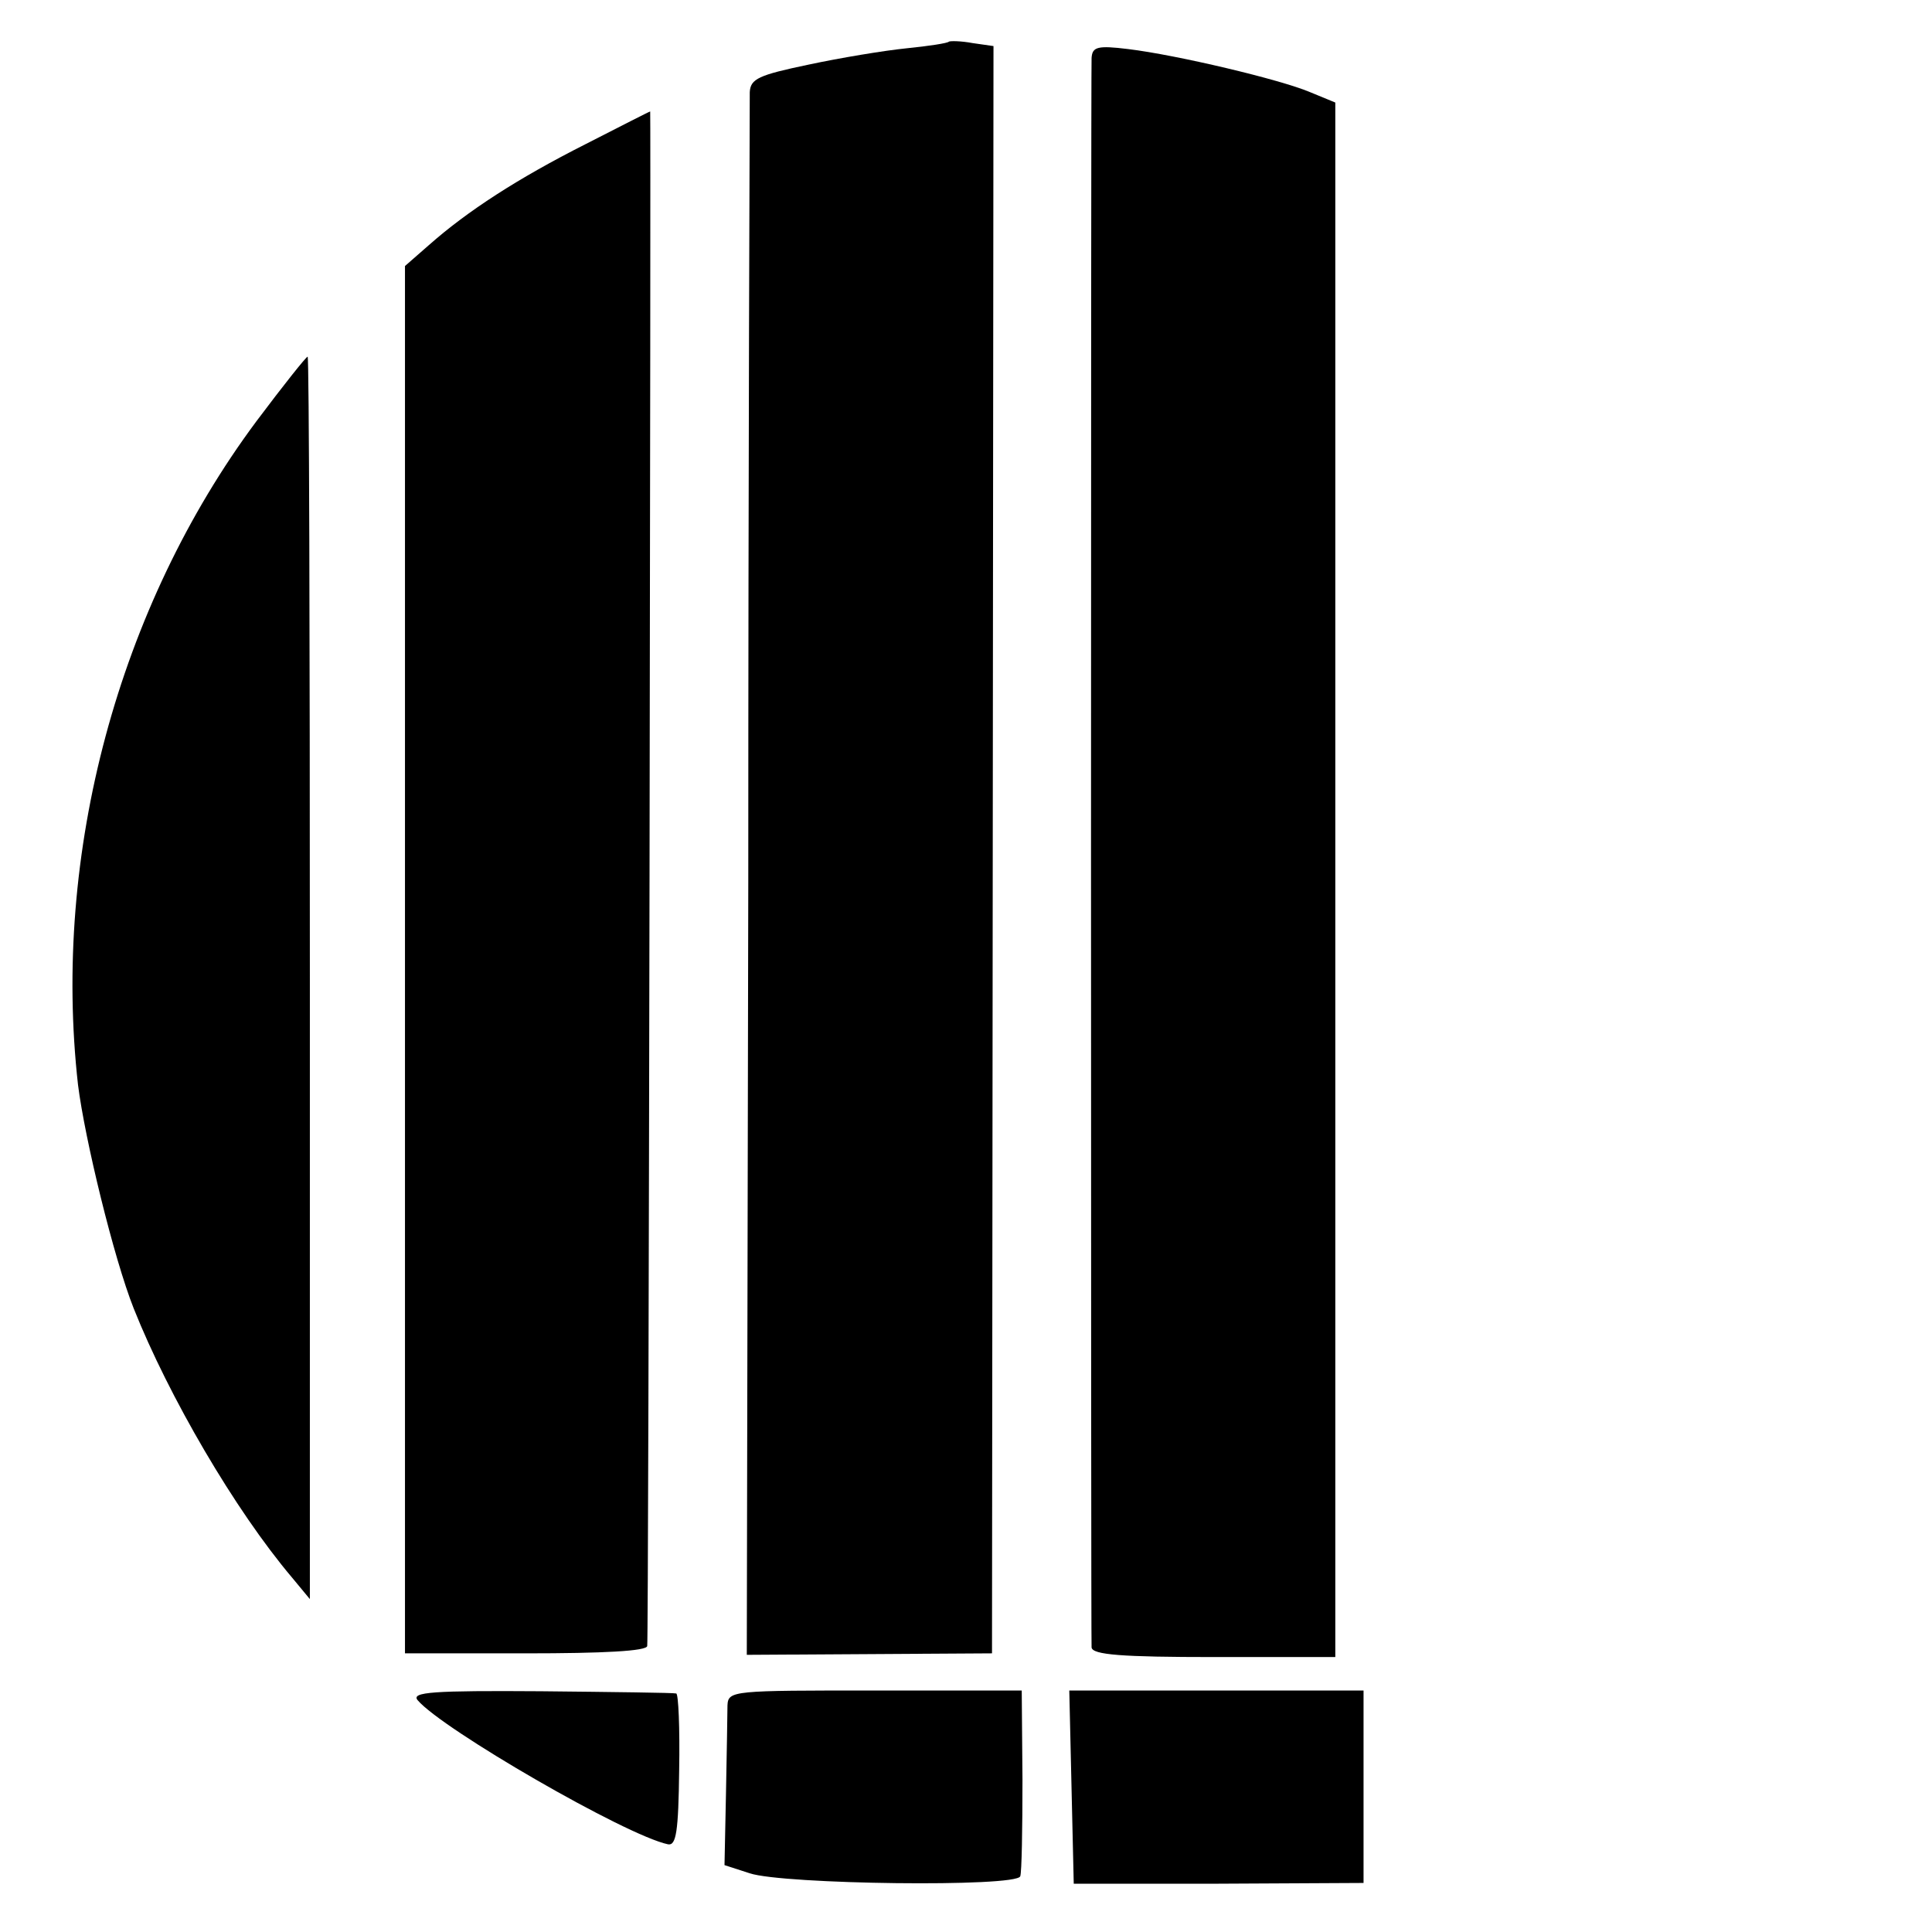
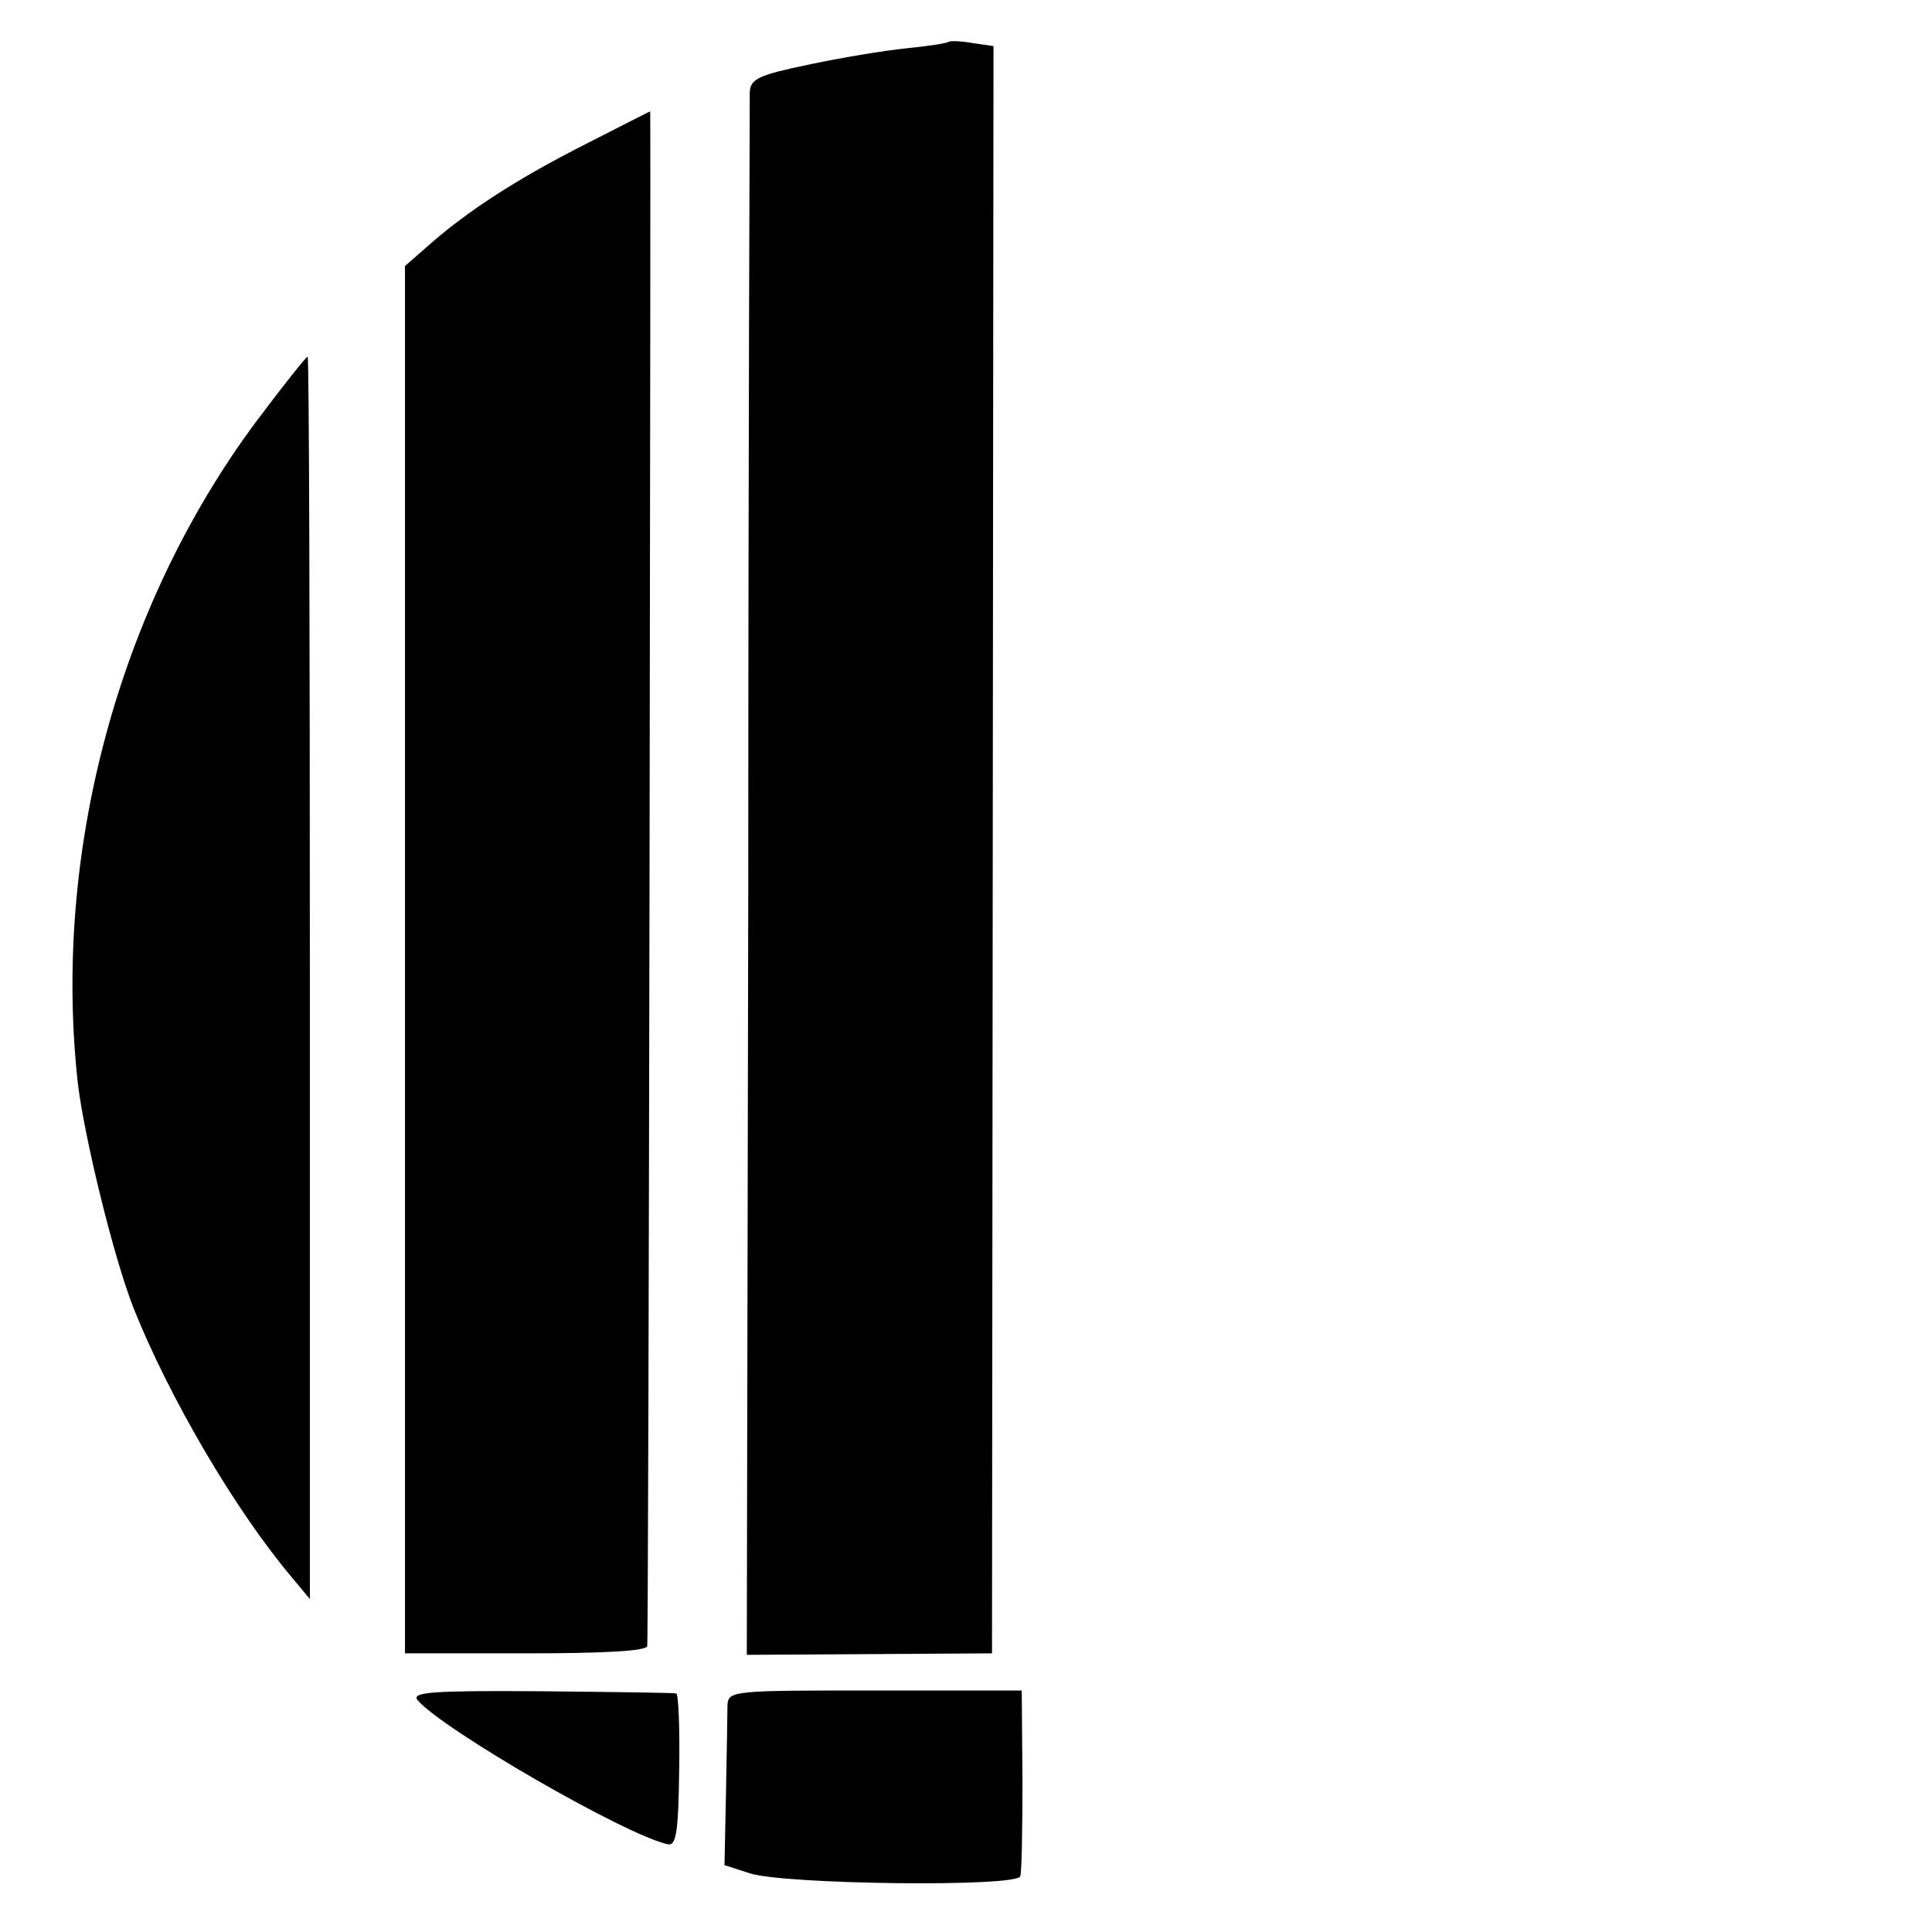
<svg xmlns="http://www.w3.org/2000/svg" version="1.0" width="260pt" height="260pt" viewBox="0 0 260 260" preserveAspectRatio="xMidYMid meet">
  <g transform="translate(0,260) scale(0.1,-0.1)" fill="#000000" stroke="none">
    <path d="M1277 2544 c-1 -2 -27 -6 -57 -9 -30 -3 -90 -13 -132 -22 -67 -14 -78 -19 -79 -37 0 -12 -2 -489 -2 -1062 l-2 -1041 165 1 165 1 1 1082 1 1081 -28 4 c-16 3 -30 3 -32 2z" />
-     <path d="M1469 2522 c-1 -22 -1 -2123 0 -2139 1 -10 41 -13 165 -13 l163 0 0 1046 0 1046 -34 14 c-40 17 -179 50 -245 58 -41 5 -48 3 -49 -12z" />
    <path d="M788 2406 c-91 -46 -159 -90 -211 -136 l-32 -28 0 -933 0 -934 163 0 c103 0 163 3 163 10 2 11 5 2065 4 2065 -1 0 -40 -20 -87 -44z" />
    <path d="M345 2033 c-186 -250 -275 -582 -240 -893 9 -72 48 -233 75 -301 47 -118 136 -271 213 -362 l24 -29 0 836 c0 460 -1 836 -3 836 -2 0 -33 -39 -69 -87z" />
    <path d="M562 312 c33 -39 280 -182 337 -194 11 -2 14 17 15 100 1 56 -1 103 -4 103 -3 1 -85 2 -182 3 -145 1 -175 -1 -166 -12z" />
    <path d="M979 305 c0 -11 -1 -64 -2 -118 l-2 -97 34 -11 c45 -15 359 -19 364 -4 2 5 3 64 3 130 l-1 120 -197 0 c-192 0 -198 0 -199 -20z" />
-     <path d="M1442 195 l3 -130 195 0 195 1 0 129 0 130 -198 0 -198 0 3 -130z" />
  </g>
</svg>